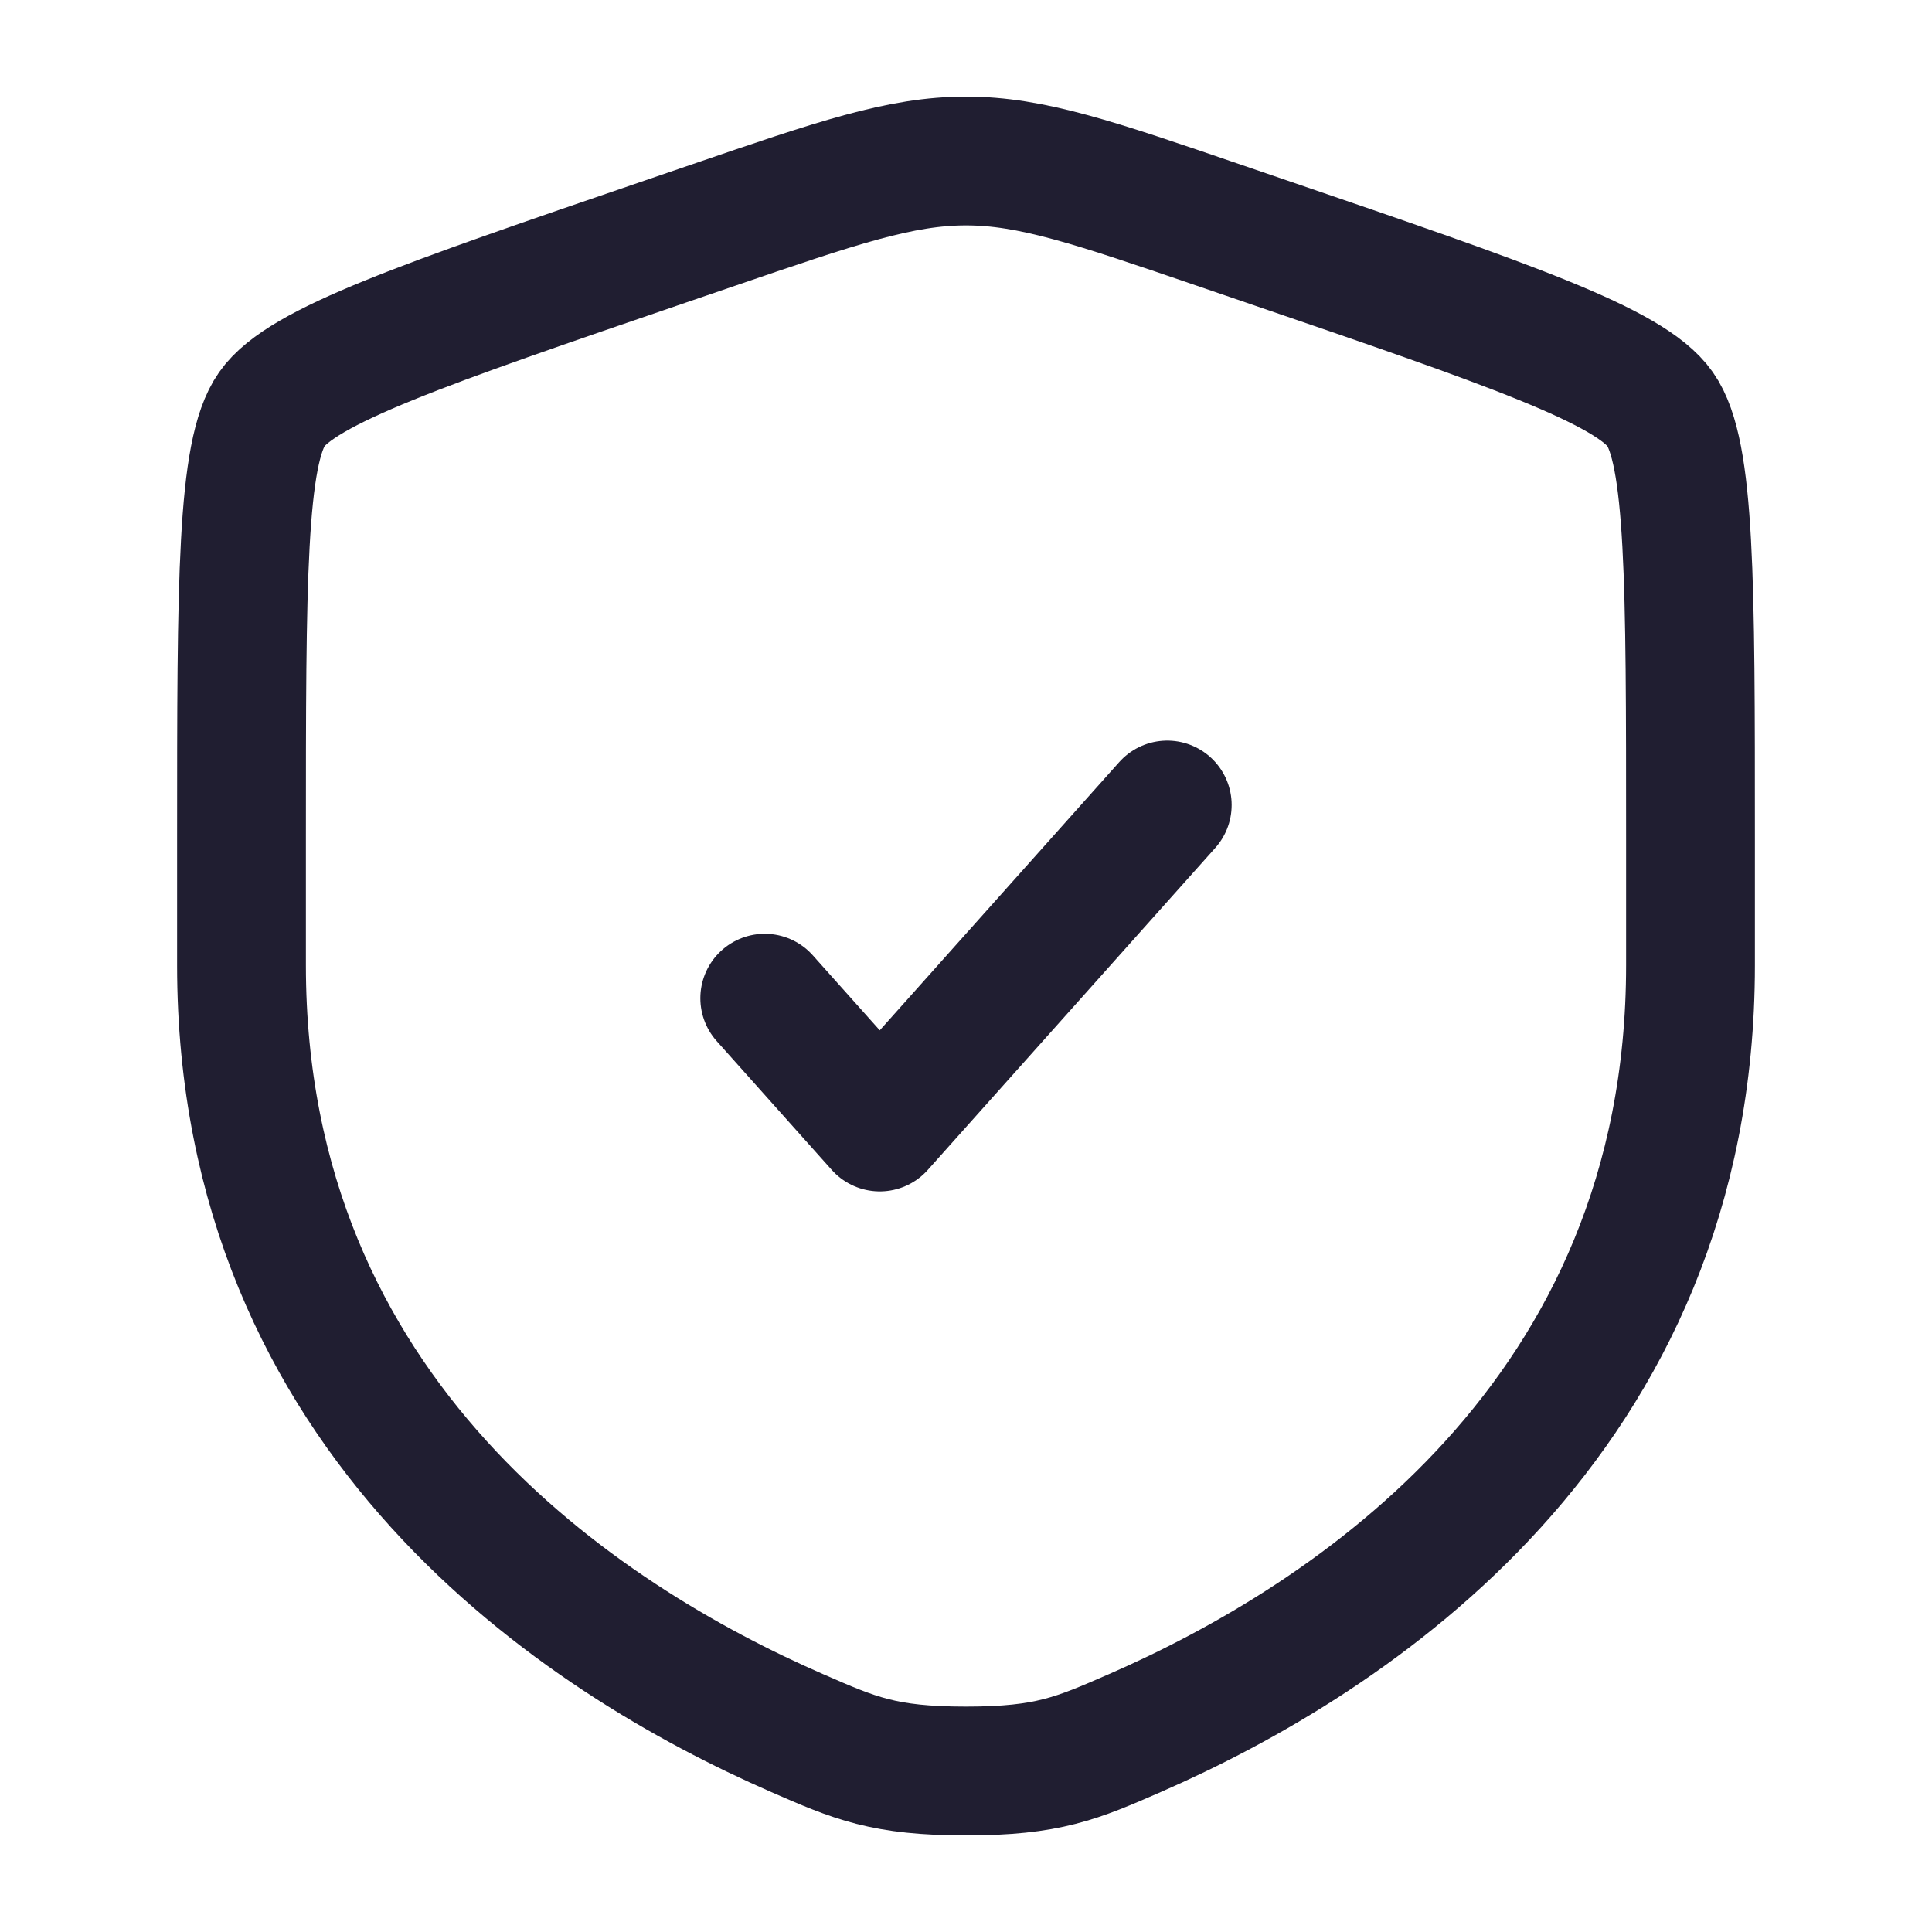
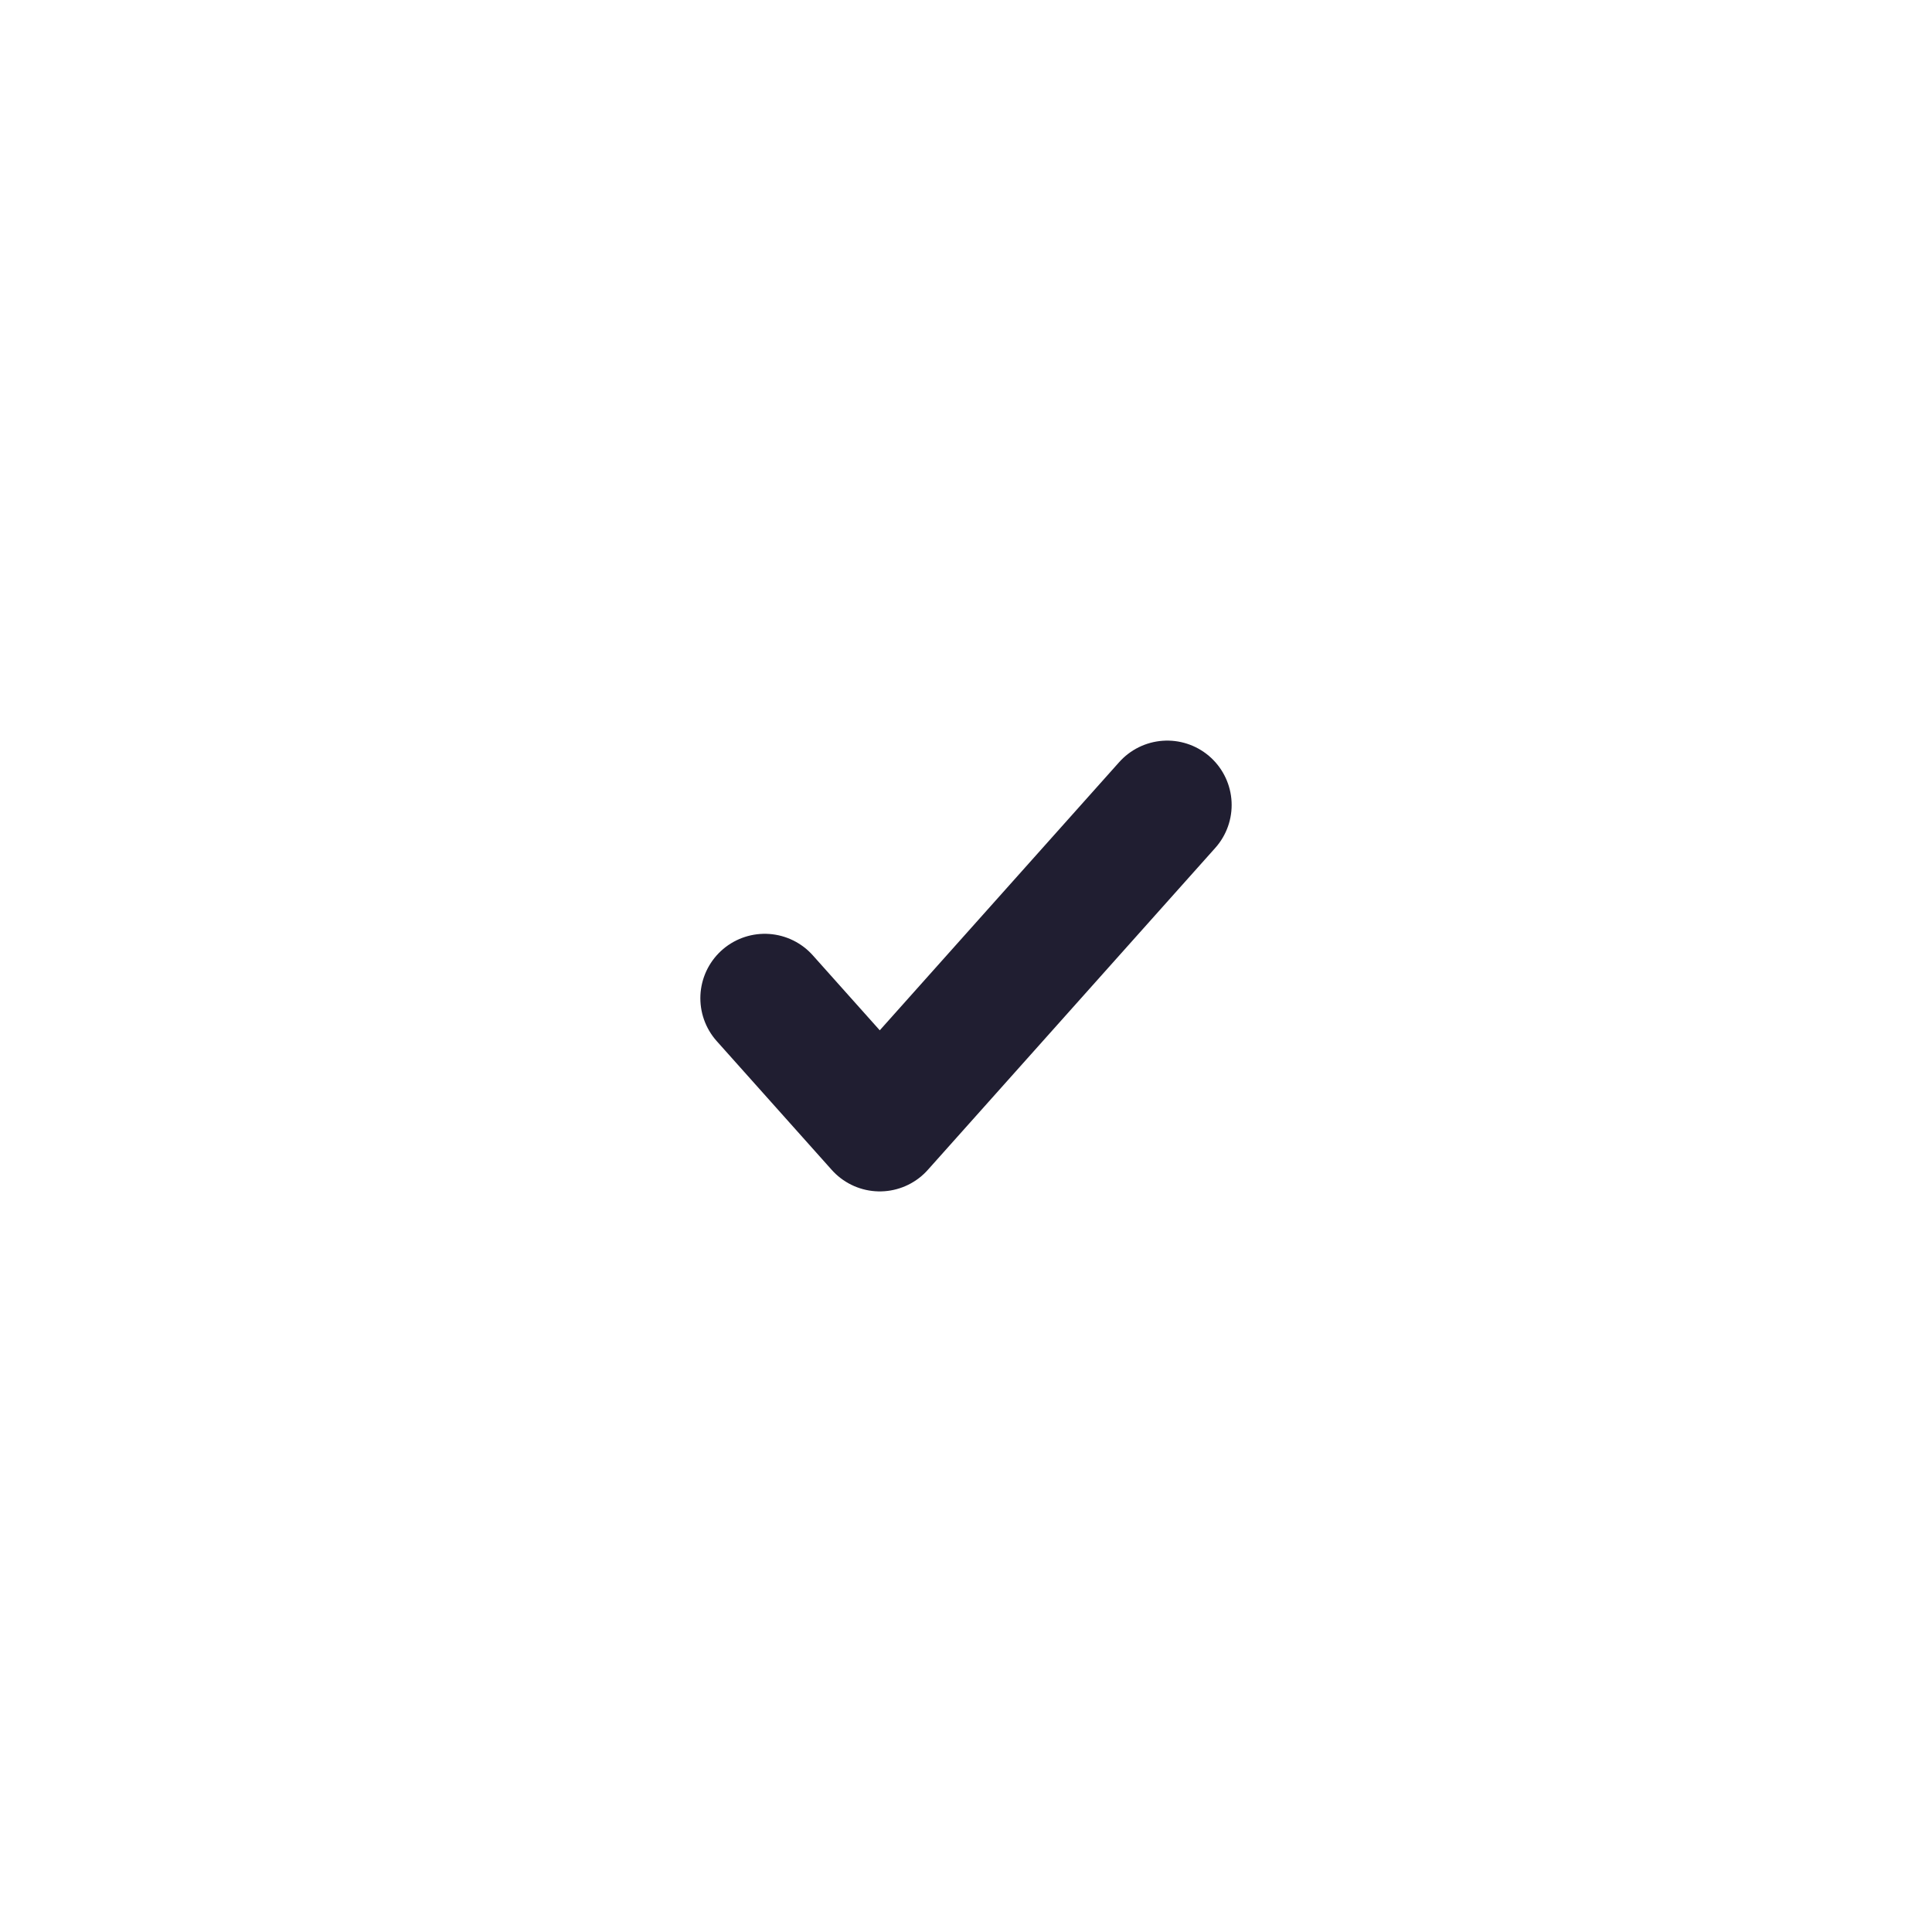
<svg xmlns="http://www.w3.org/2000/svg" width="30" height="30" viewBox="0 0 30 30" fill="none">
-   <path d="M3.75 13.021C3.75 9.024 3.75 7.025 4.222 6.353C4.694 5.681 6.573 5.037 10.331 3.751L11.047 3.506C13.006 2.835 13.986 2.5 15 2.5C16.014 2.5 16.994 2.835 18.953 3.506L19.669 3.751C23.427 5.037 25.306 5.681 25.778 6.353C26.25 7.025 26.25 9.024 26.25 13.021C26.25 13.625 26.25 14.279 26.25 14.989C26.25 22.037 20.951 25.457 17.627 26.909C16.725 27.303 16.274 27.5 15 27.5C13.726 27.5 13.275 27.303 12.373 26.909C9.049 25.457 3.75 22.037 3.75 14.989C3.75 14.279 3.75 13.625 3.75 13.021Z" stroke="#201E31" stroke-width="2" />
  <path d="M11.875 15.5L13.661 17.5L18.125 12.5" stroke="#201E31" stroke-width="2" stroke-linecap="round" stroke-linejoin="round" />
</svg>